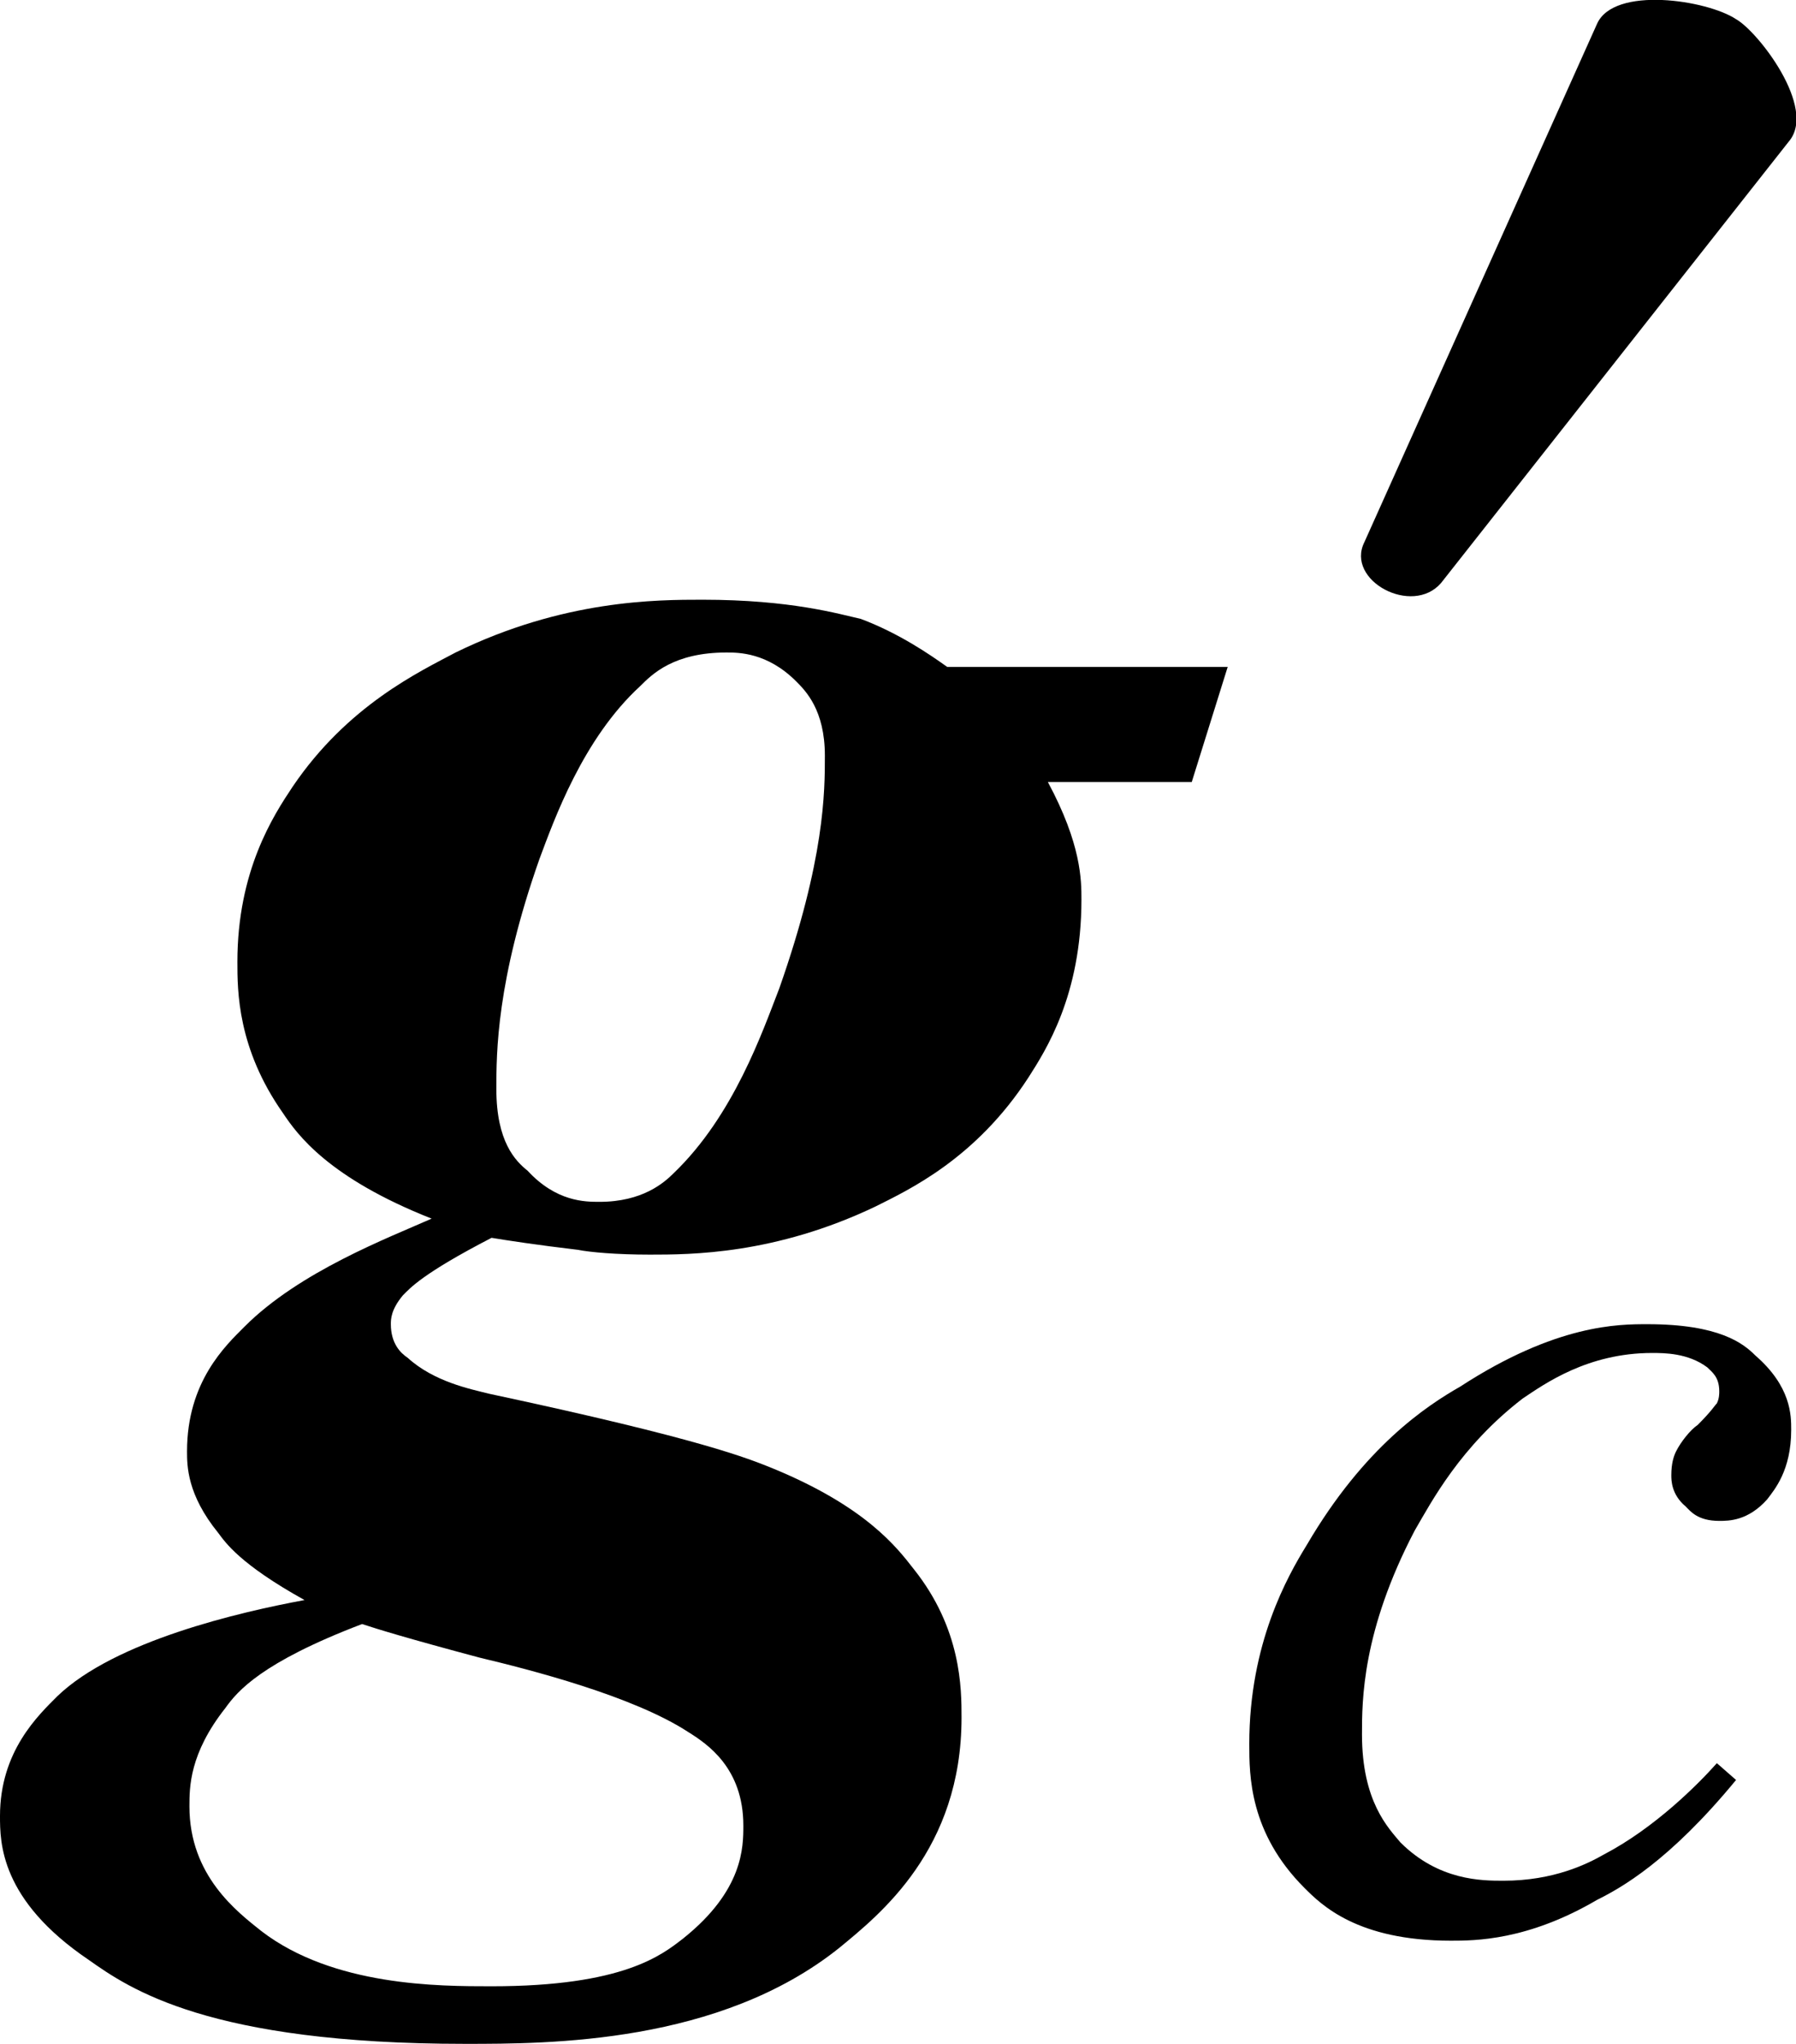
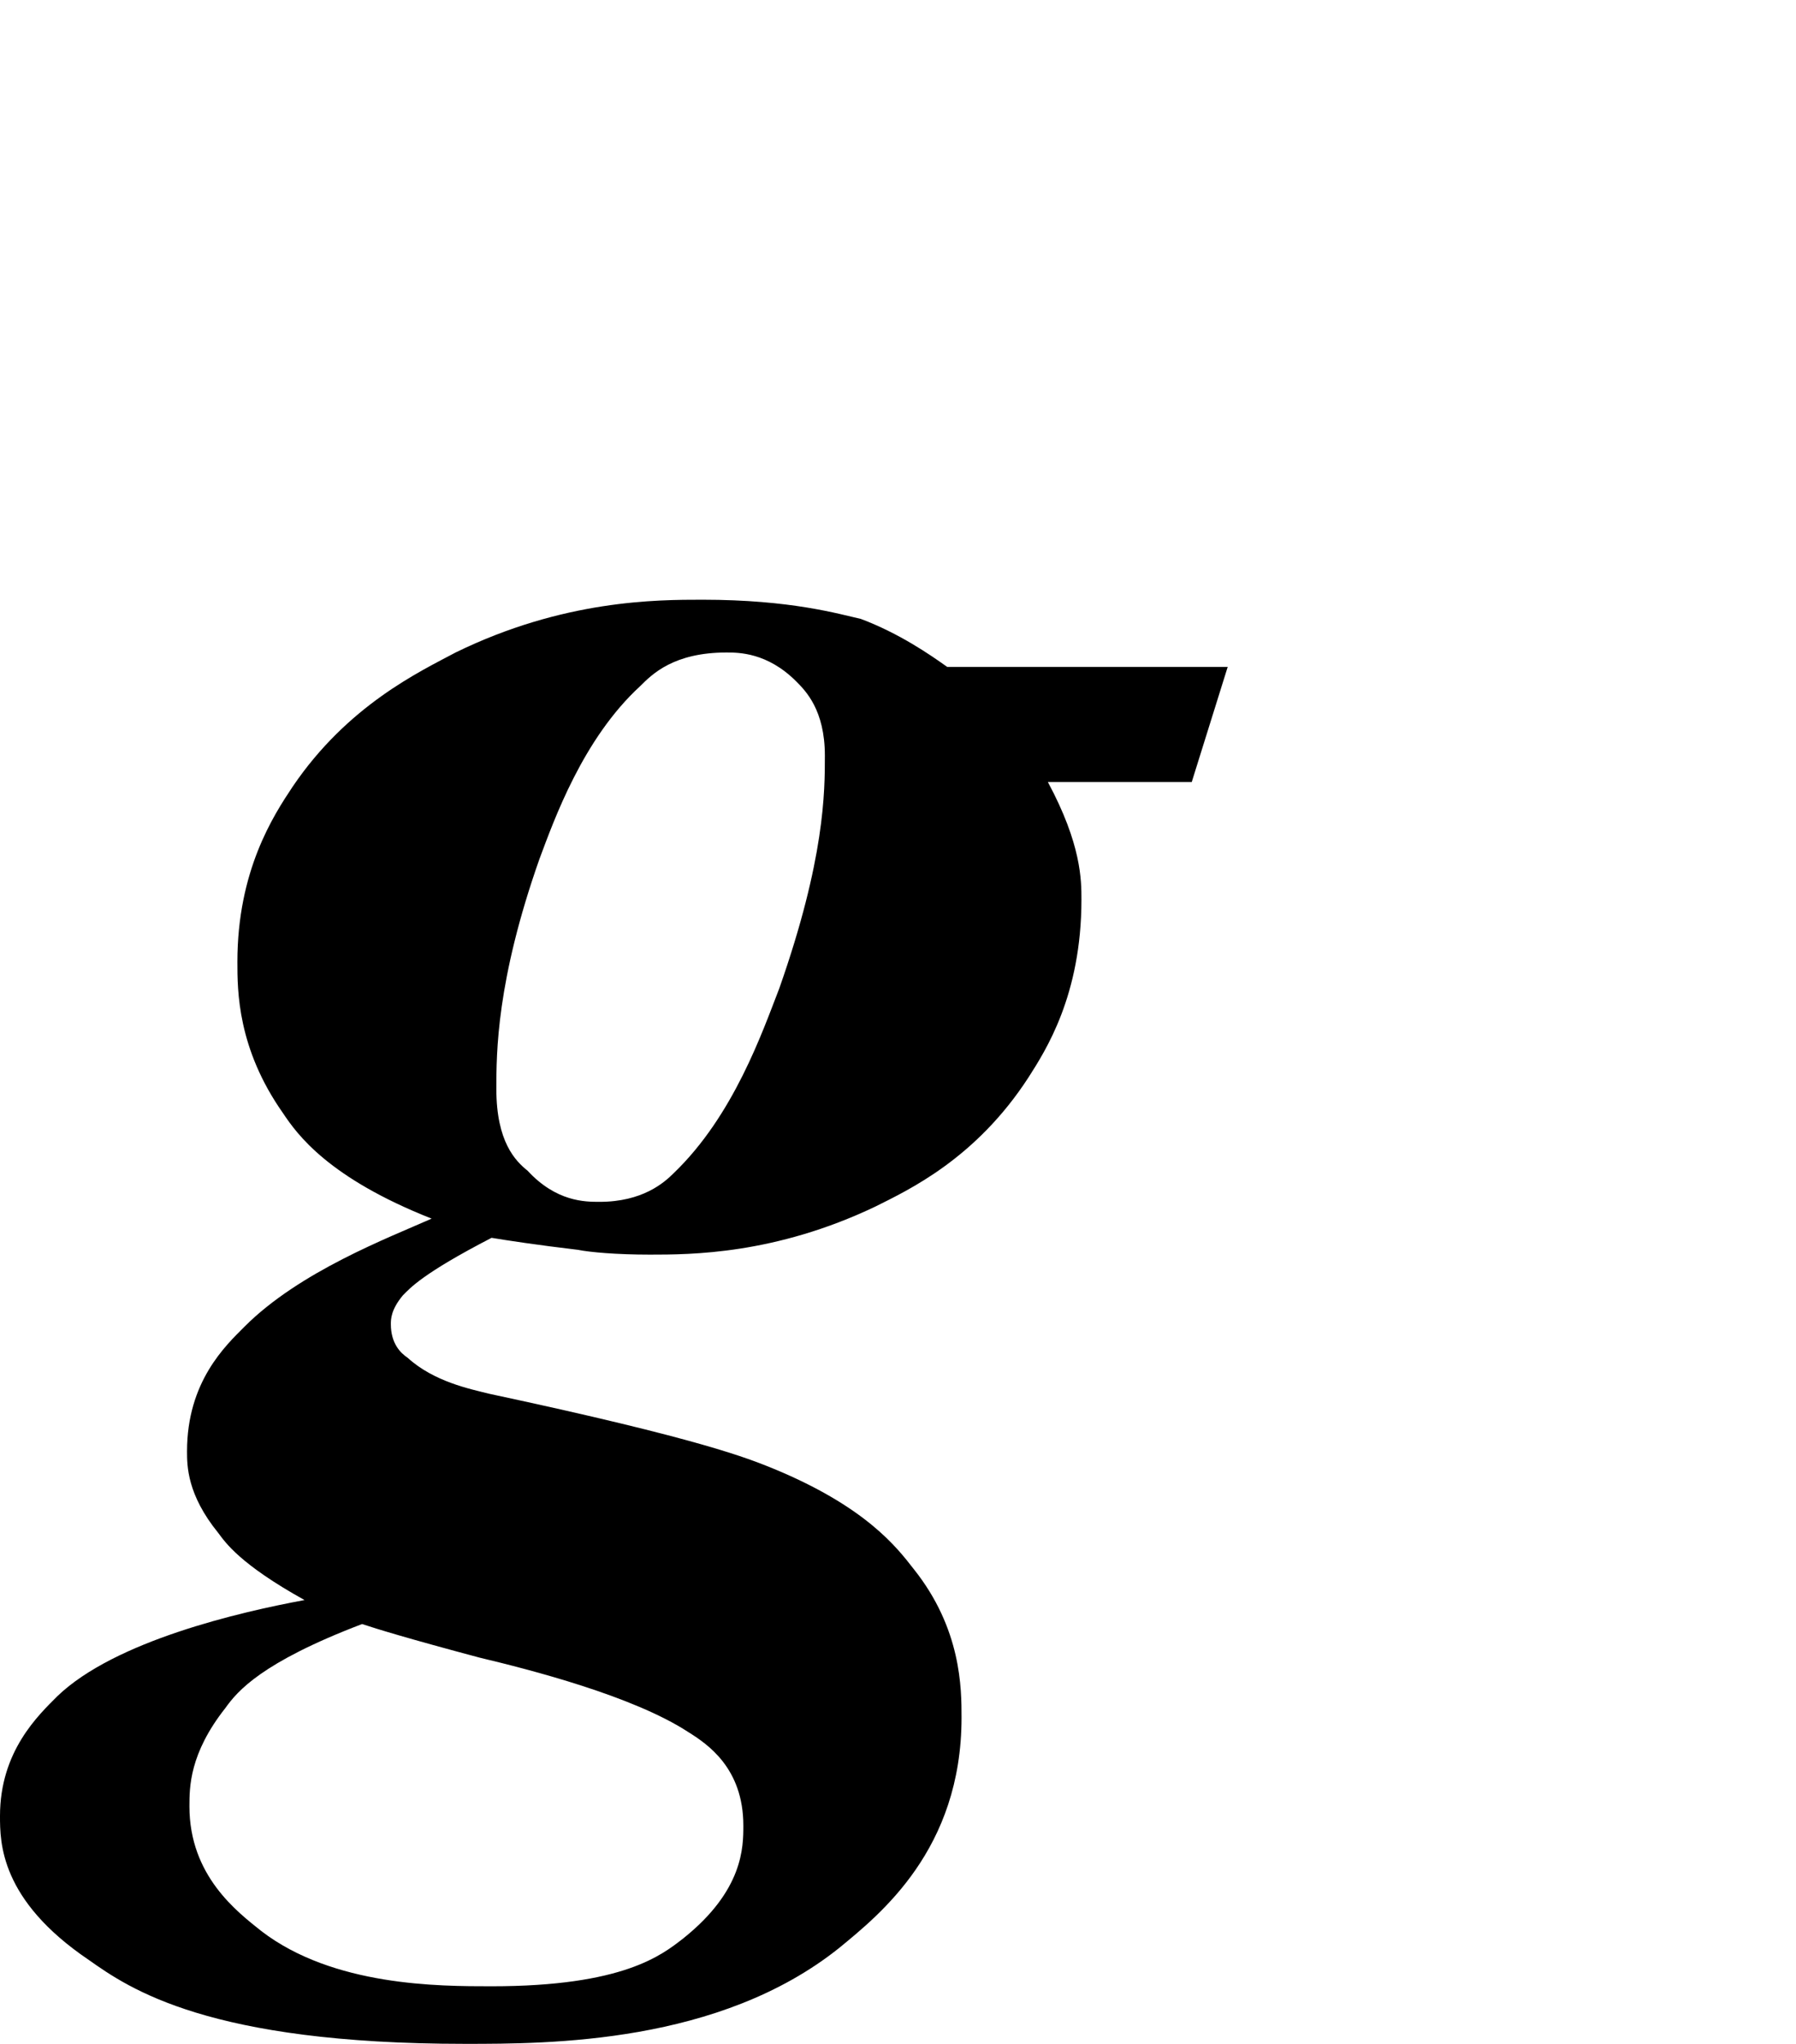
<svg xmlns="http://www.w3.org/2000/svg" version="1.1" id="レイヤー_1" x="0px" y="0px" viewBox="0 0 7.49 8.52" style="enable-background:new 0 0 7.49 8.52;" xml:space="preserve">
  <g>
-     <path d="M7.46,0.59c0.12-0.14-0.13-0.46-0.22-0.51C7.12,0,6.73-0.06,6.66,0.1L5.69,2.26C5.61,2.42,5.89,2.57,6.01,2.43L7.46,0.59z" />
    <path d="M1.51,6.77C1.09,6.93,0.99,7.05,0.94,7.12C0.79,7.31,0.79,7.45,0.79,7.53c0,0.29,0.2,0.44,0.3,0.52   c0.3,0.23,0.74,0.23,0.96,0.23c0.55,0,0.71-0.13,0.8-0.2c0.25-0.2,0.25-0.38,0.25-0.47c0-0.24-0.15-0.34-0.23-0.39   C2.64,7.07,2.21,6.96,2,6.91C1.7,6.83,1.57,6.79,1.51,6.77z M3.03,2.72c-0.22,0-0.31,0.09-0.36,0.14C2.43,3.08,2.31,3.42,2.25,3.58   C2.07,4.09,2.07,4.39,2.07,4.54c0,0.22,0.08,0.3,0.13,0.34C2.32,5.01,2.44,5.01,2.5,5.01c0.18,0,0.27-0.08,0.31-0.12   c0.25-0.24,0.37-0.59,0.44-0.77C3.44,3.58,3.44,3.3,3.44,3.15c0-0.19-0.08-0.27-0.12-0.31C3.2,2.72,3.08,2.72,3.03,2.72z    M3.95,2.78h1.17L4.97,3.26H4.37c0.14,0.26,0.14,0.41,0.14,0.49c0,0.4-0.15,0.63-0.22,0.74c-0.22,0.34-0.5,0.47-0.64,0.54   c-0.42,0.2-0.77,0.2-0.94,0.2c-0.14,0-0.25-0.01-0.3-0.02C2.24,5.19,2.11,5.17,2.05,5.16C1.76,5.31,1.71,5.37,1.68,5.4   C1.63,5.46,1.63,5.5,1.63,5.52c0,0.08,0.04,0.12,0.07,0.14c0.11,0.1,0.26,0.13,0.34,0.15C2.93,6,3.12,6.08,3.22,6.12   c0.39,0.16,0.52,0.33,0.59,0.42c0.2,0.25,0.2,0.5,0.2,0.62c0,0.55-0.34,0.82-0.51,0.96C3,8.52,2.29,8.52,1.94,8.52   c-1.07,0-1.4-0.23-1.57-0.35C0,7.92,0,7.68,0,7.57c0-0.27,0.16-0.42,0.24-0.5C0.48,6.84,1,6.72,1.27,6.67   C1,6.52,0.94,6.43,0.91,6.39C0.78,6.23,0.78,6.11,0.78,6.05c0-0.29,0.16-0.44,0.24-0.52C1.25,5.3,1.62,5.16,1.8,5.08   C1.37,4.91,1.24,4.73,1.18,4.64C0.99,4.37,0.99,4.13,0.99,4.01c0-0.38,0.15-0.61,0.23-0.73C1.45,2.94,1.75,2.8,1.9,2.72   c0.45-0.22,0.84-0.22,1.03-0.22c0.37,0,0.57,0.06,0.66,0.08C3.75,2.64,3.88,2.73,3.95,2.78z" />
-     <path d="M7.24,7.42C6.96,7.76,6.76,7.87,6.66,7.92C6.37,8.09,6.15,8.09,6.05,8.09c-0.39,0-0.54-0.15-0.61-0.22   C5.21,7.64,5.21,7.4,5.21,7.27c0-0.42,0.16-0.7,0.24-0.83c0.24-0.41,0.5-0.58,0.64-0.66c0.4-0.26,0.66-0.26,0.78-0.26   c0.3,0,0.4,0.08,0.45,0.13c0.15,0.13,0.15,0.25,0.15,0.31c0,0.17-0.07,0.25-0.1,0.29C7.29,6.34,7.21,6.34,7.17,6.34   c-0.09,0-0.12-0.04-0.14-0.06C6.97,6.23,6.97,6.17,6.97,6.15c0-0.05,0.01-0.08,0.02-0.1c0.02-0.04,0.06-0.09,0.09-0.11   c0.06-0.06,0.07-0.08,0.08-0.09C7.17,5.83,7.17,5.81,7.17,5.8c0-0.06-0.03-0.08-0.05-0.1C7.04,5.64,6.94,5.64,6.89,5.64   c-0.27,0-0.45,0.13-0.54,0.19C6.09,6.03,5.97,6.26,5.9,6.38C5.68,6.8,5.68,7.09,5.68,7.23c0,0.28,0.11,0.39,0.16,0.45   C6,7.84,6.18,7.84,6.27,7.84c0.21,0,0.35-0.07,0.42-0.11C6.9,7.62,7.08,7.44,7.16,7.35L7.24,7.42z" />
  </g>
</svg>